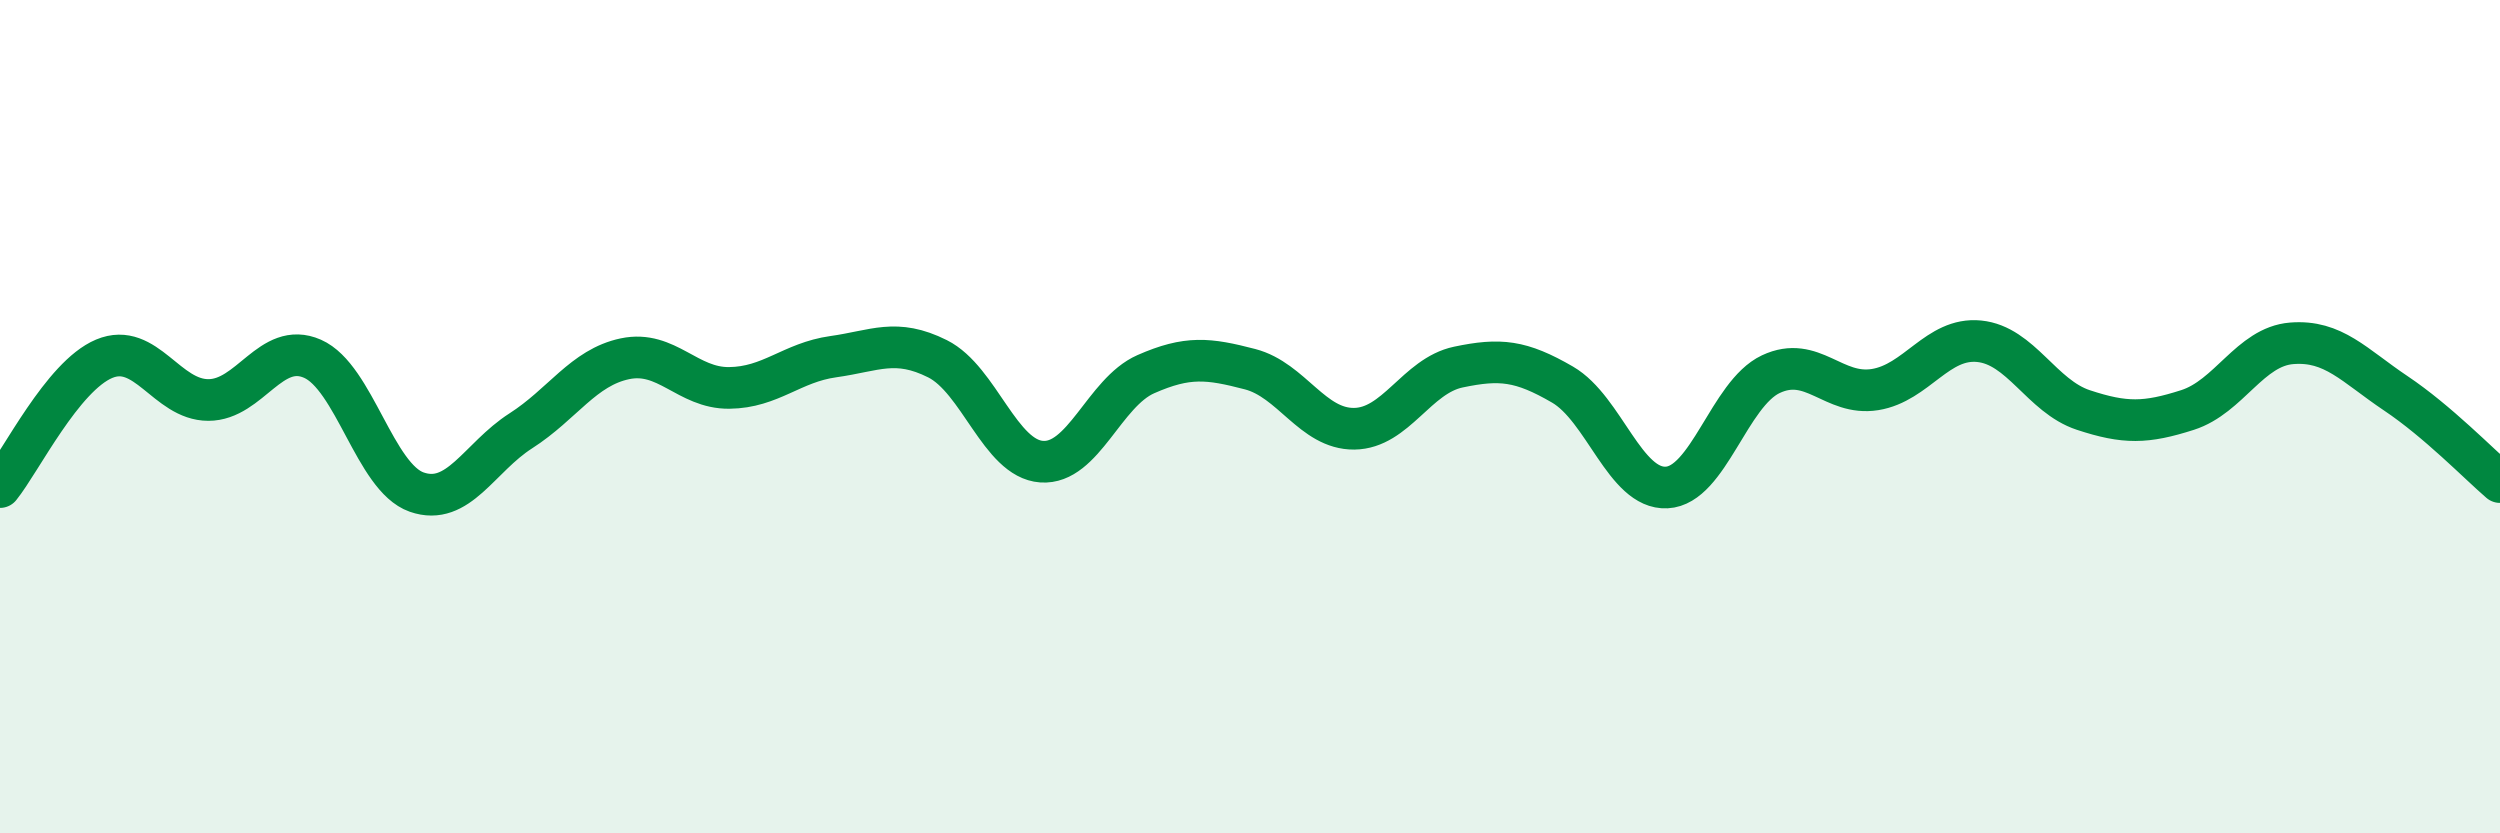
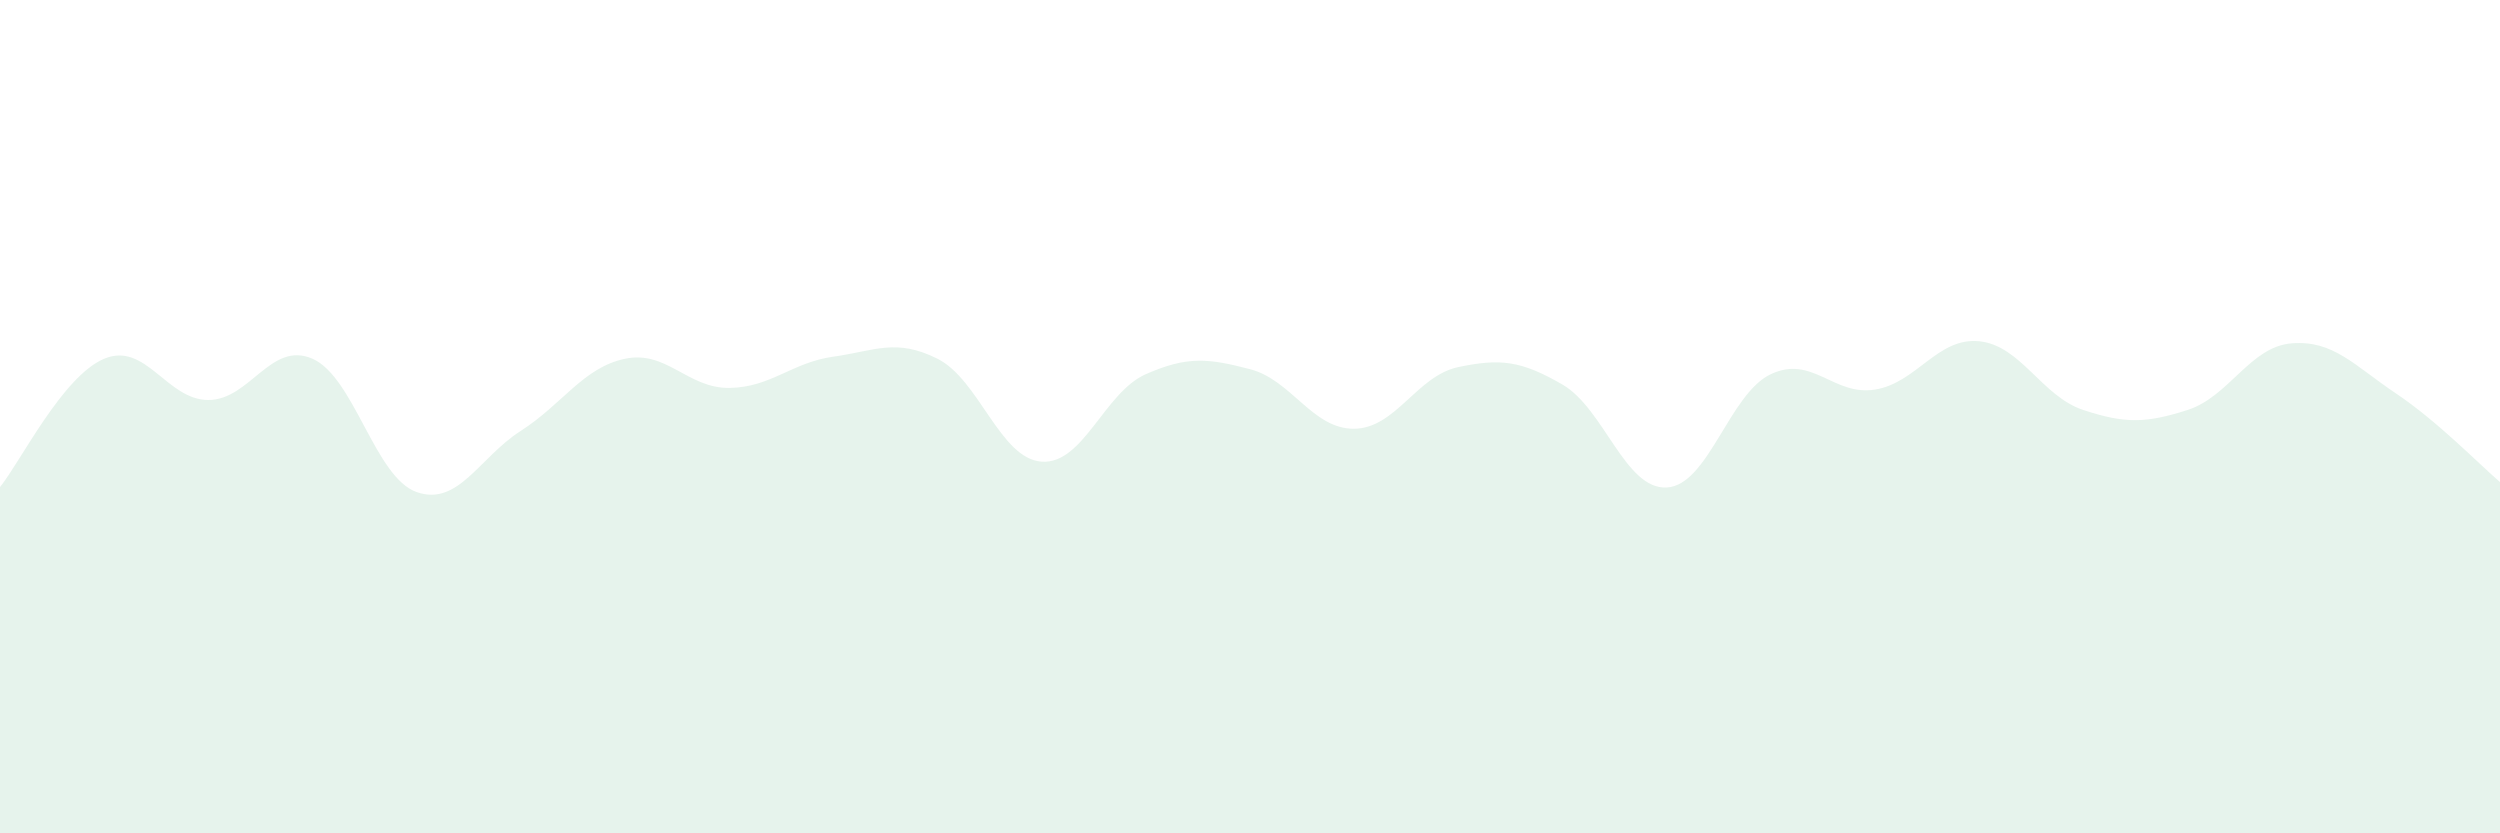
<svg xmlns="http://www.w3.org/2000/svg" width="60" height="20" viewBox="0 0 60 20">
  <path d="M 0,11.69 C 0.5,11.07 1.5,9.03 2.5,8.61 C 3.5,8.19 4,9.6 5,9.6 C 6,9.6 6.5,8.17 7.5,8.61 C 8.5,9.05 9,11.46 10,11.81 C 11,12.16 11.5,10.98 12.5,10.34 C 13.5,9.7 14,8.82 15,8.61 C 16,8.4 16.5,9.32 17.5,9.31 C 18.5,9.3 19,8.7 20,8.56 C 21,8.42 21.5,8.11 22.5,8.61 C 23.5,9.11 24,11.01 25,11.08 C 26,11.15 26.5,9.42 27.5,8.98 C 28.5,8.54 29,8.6 30,8.86 C 31,9.12 31.5,10.3 32.5,10.29 C 33.5,10.28 34,9.02 35,8.81 C 36,8.6 36.5,8.65 37.5,9.23 C 38.5,9.81 39,11.75 40,11.7 C 41,11.65 41.5,9.45 42.5,8.98 C 43.5,8.51 44,9.51 45,9.35 C 46,9.19 46.5,8.09 47.5,8.19 C 48.5,8.29 49,9.51 50,9.84 C 51,10.17 51.5,10.16 52.5,9.84 C 53.5,9.52 54,8.32 55,8.24 C 56,8.16 56.5,8.77 57.5,9.44 C 58.5,10.11 59.5,11.14 60,11.57L60 20L0 20Z" fill="#008740" opacity="0.1" stroke-linecap="round" stroke-linejoin="round" />
-   <path d="M 0,11.69 C 0.5,11.07 1.5,9.03 2.5,8.61 C 3.5,8.19 4,9.6 5,9.6 C 6,9.6 6.5,8.17 7.5,8.61 C 8.5,9.05 9,11.46 10,11.81 C 11,12.16 11.5,10.98 12.5,10.34 C 13.5,9.7 14,8.82 15,8.61 C 16,8.4 16.5,9.32 17.5,9.31 C 18.5,9.3 19,8.7 20,8.56 C 21,8.42 21.5,8.11 22.5,8.61 C 23.5,9.11 24,11.01 25,11.08 C 26,11.15 26.5,9.42 27.5,8.98 C 28.5,8.54 29,8.6 30,8.86 C 31,9.12 31.5,10.3 32.5,10.29 C 33.5,10.28 34,9.02 35,8.81 C 36,8.6 36.5,8.65 37.5,9.23 C 38.5,9.81 39,11.75 40,11.7 C 41,11.65 41.5,9.45 42.5,8.98 C 43.5,8.51 44,9.51 45,9.35 C 46,9.19 46.5,8.09 47.5,8.19 C 48.5,8.29 49,9.51 50,9.84 C 51,10.17 51.5,10.16 52.5,9.84 C 53.5,9.52 54,8.32 55,8.24 C 56,8.16 56.5,8.77 57.5,9.44 C 58.5,10.11 59.5,11.14 60,11.57" stroke="#008740" stroke-width="1" fill="none" stroke-linecap="round" stroke-linejoin="round" />
</svg>